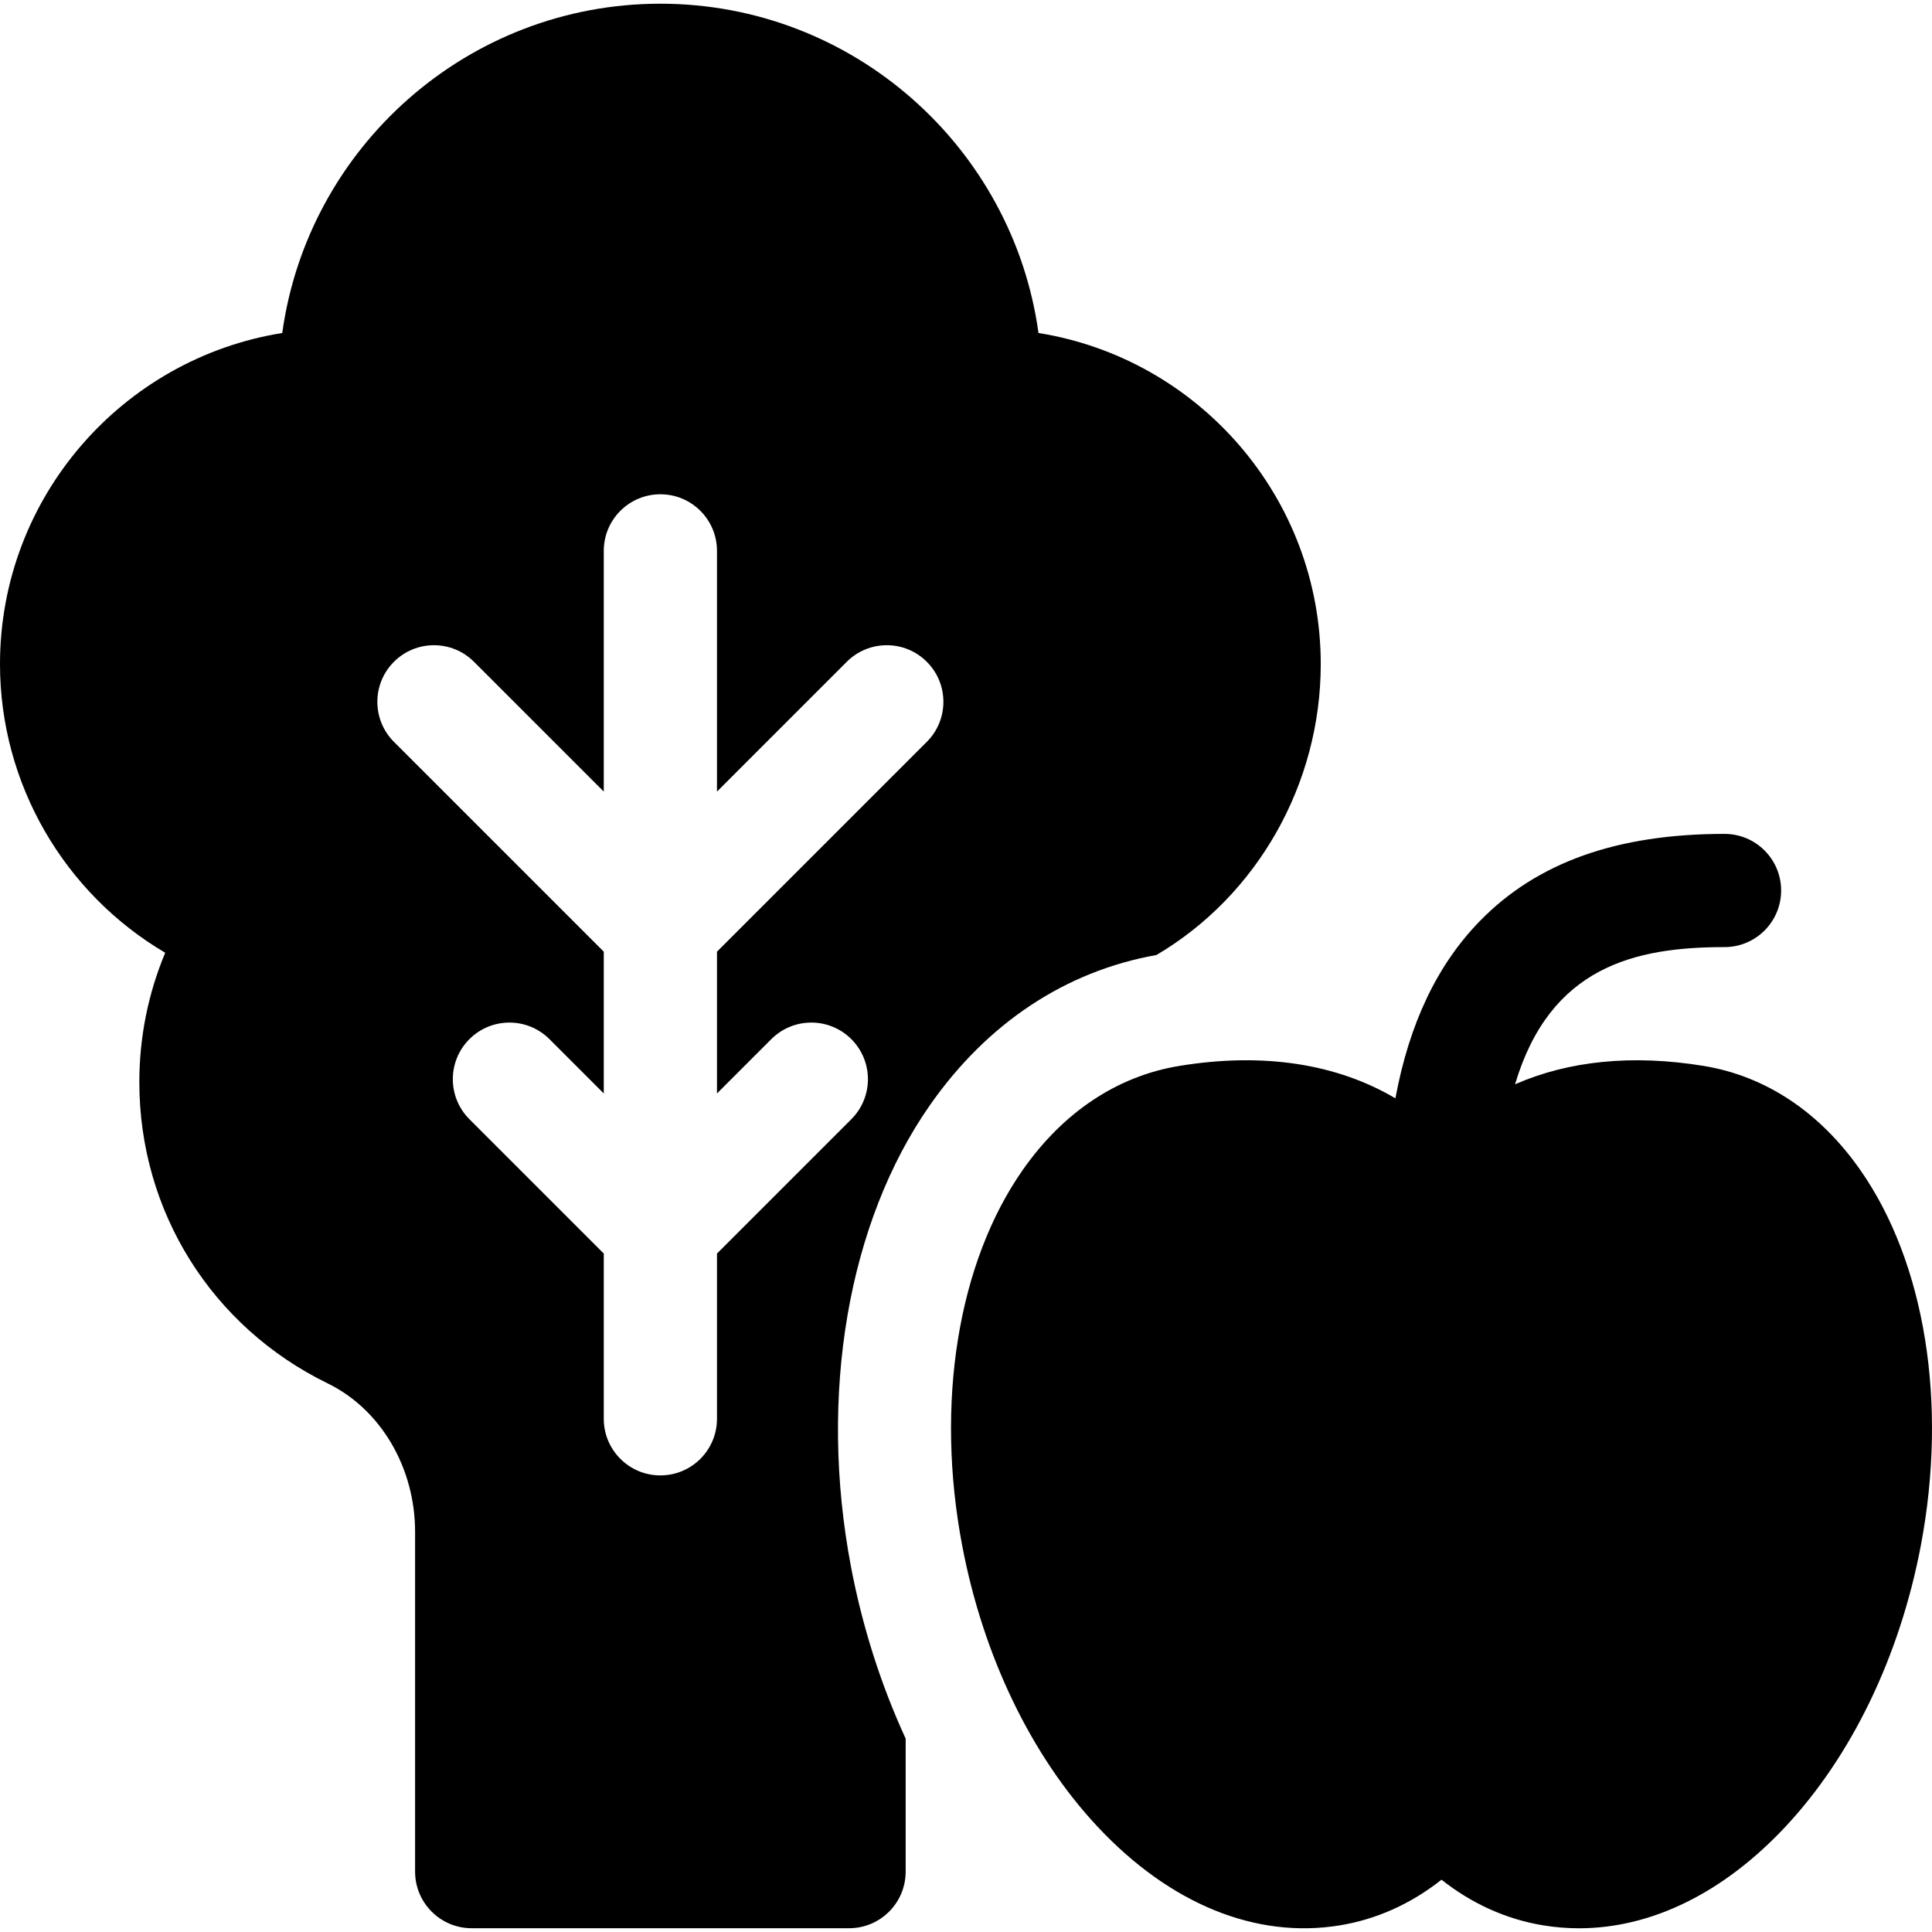
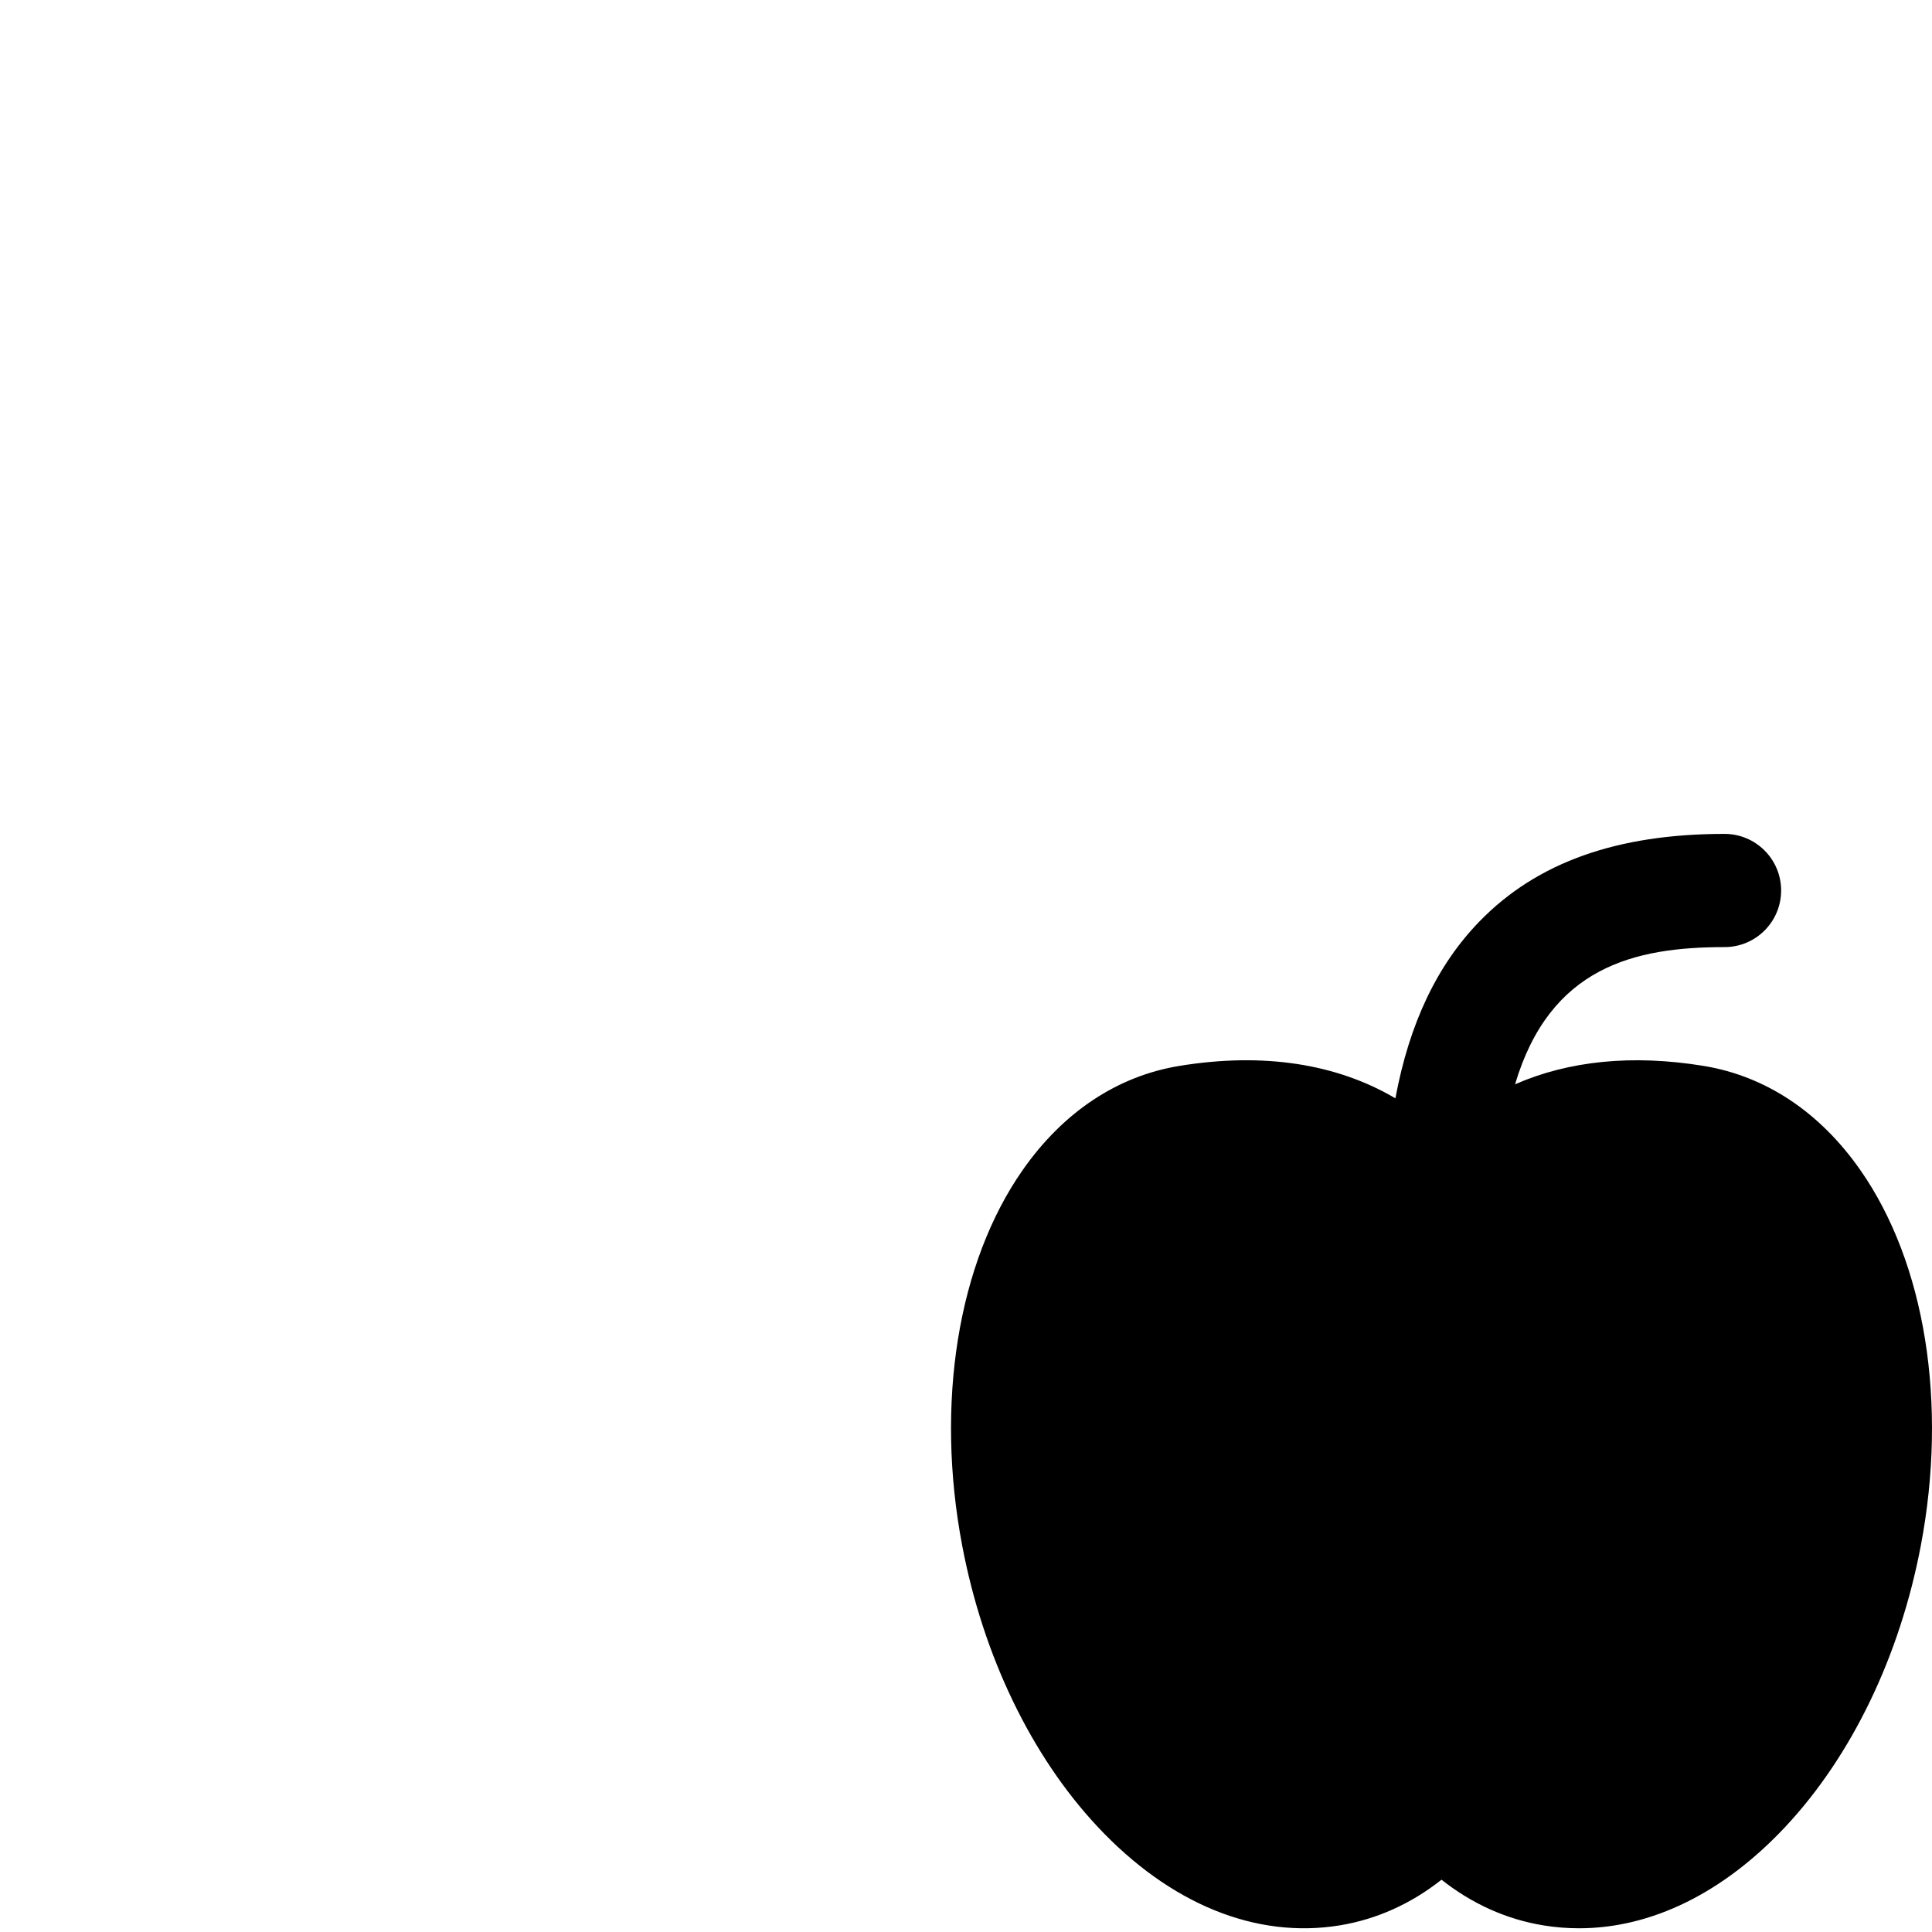
<svg xmlns="http://www.w3.org/2000/svg" id="Capa_1" height="512" viewBox="0 0 511.981 511.981" width="512">
  <g>
-     <path d="m306.452 253.079c26.732-15.748 43.548-45.304 43.548-77.096 0-44.209-32.461-80.98-74.797-87.737-6.79-49.228-49.139-87.263-100.203-87.263s-93.413 38.035-100.203 87.263c-42.336 6.756-74.797 43.528-74.797 87.737 0 31.792 17.05 60.751 43.781 76.499-4.515 10.782-6.858 22.392-6.858 34.27 0 34.228 19.122 64.822 49.902 79.844 14.078 6.87 23.175 22.319 23.175 39.358v90.029c0 8.284 6.716 15 15 15h100c8.284 0 15-6.716 15-15v-35.249c-6.509-14.156-11.442-29.505-14.482-45.508-8.651-45.53-.827-91.281 20.929-122.383 15.222-21.761 35.951-35.485 60.005-39.764zm-102.058 22.297c5.858-5.858 15.355-5.858 21.213 0 5.858 5.858 5.858 15.355 0 21.213l-35.607 35.607v43.787c0 8.284-6.716 15-15 15s-15-6.716-15-15v-43.787l-35.607-35.606c-5.858-5.858-5.858-15.355 0-21.213 5.858-5.858 15.355-5.858 21.213 0l14.394 14.393v-37.574l-55.607-55.606c-5.858-5.858-5.858-15.355 0-21.213 5.858-5.858 15.355-5.858 21.213 0l34.394 34.393v-63.787c0-8.284 6.716-15 15-15s15 6.716 15 15v63.787l34.394-34.394c5.858-5.858 15.355-5.858 21.213 0 5.858 5.858 5.858 15.355 0 21.213l-55.607 55.607v37.574z" />
    <path d="m492.971 310.04c-10.739-15.353-25.091-24.887-41.503-27.572-18.868-3.09-35.77-1.36-49.979 4.873 9.281-31.169 31.717-36.358 55.511-36.358 8.284 0 15-6.716 15-15s-6.716-15-15-15c-28.465 0-49.667 7.548-64.818 23.076-11.284 11.564-18.701 27.087-22.401 46.998-15.569-9.193-35.049-12.224-57.249-8.59-16.412 2.686-30.764 12.22-41.503 27.572-17.216 24.61-23.211 61.839-16.039 99.588 5.551 29.219 18.284 55.653 35.853 74.435 19.183 20.506 41.979 29.802 64.183 26.163 9.779-1.601 18.906-5.718 26.975-12.101 8.068 6.383 17.195 10.5 26.976 12.101 3.151.516 6.312.771 9.476.771 19.126-.001 38.246-9.339 54.706-26.935 17.568-18.781 30.302-45.216 35.853-74.435 7.171-37.748 1.175-74.976-16.041-99.586z" />
  </g>
</svg>